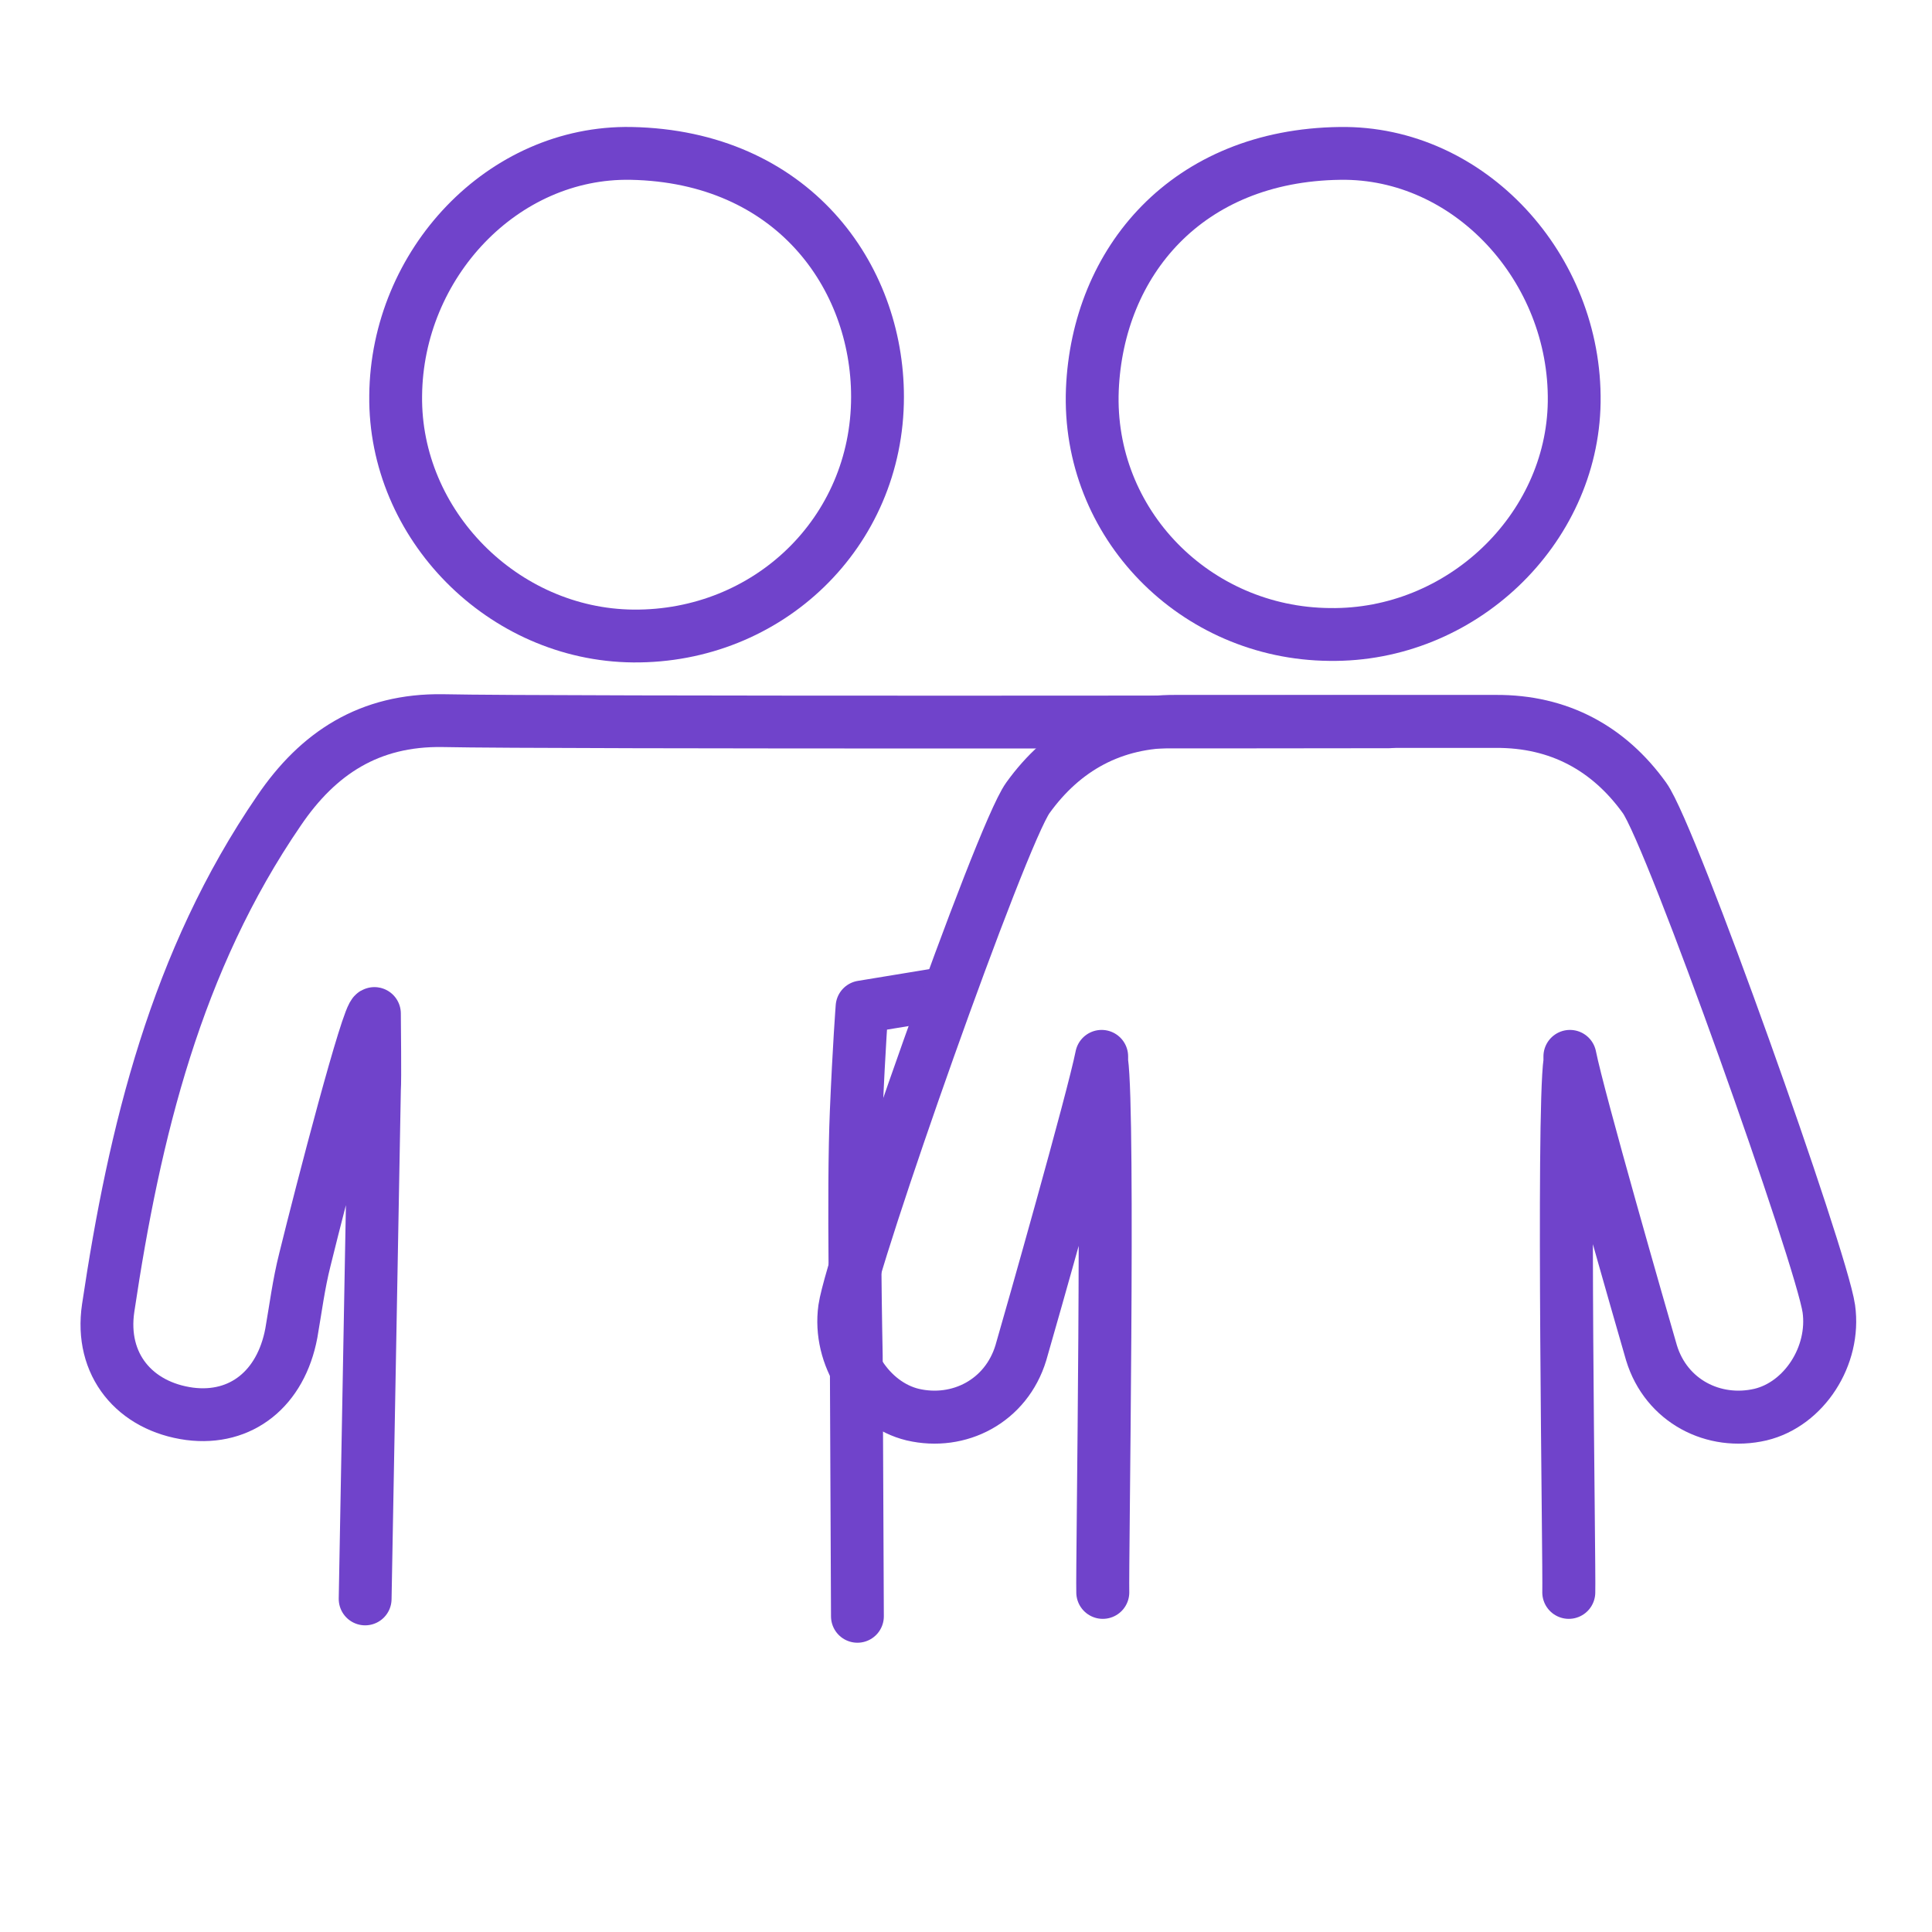
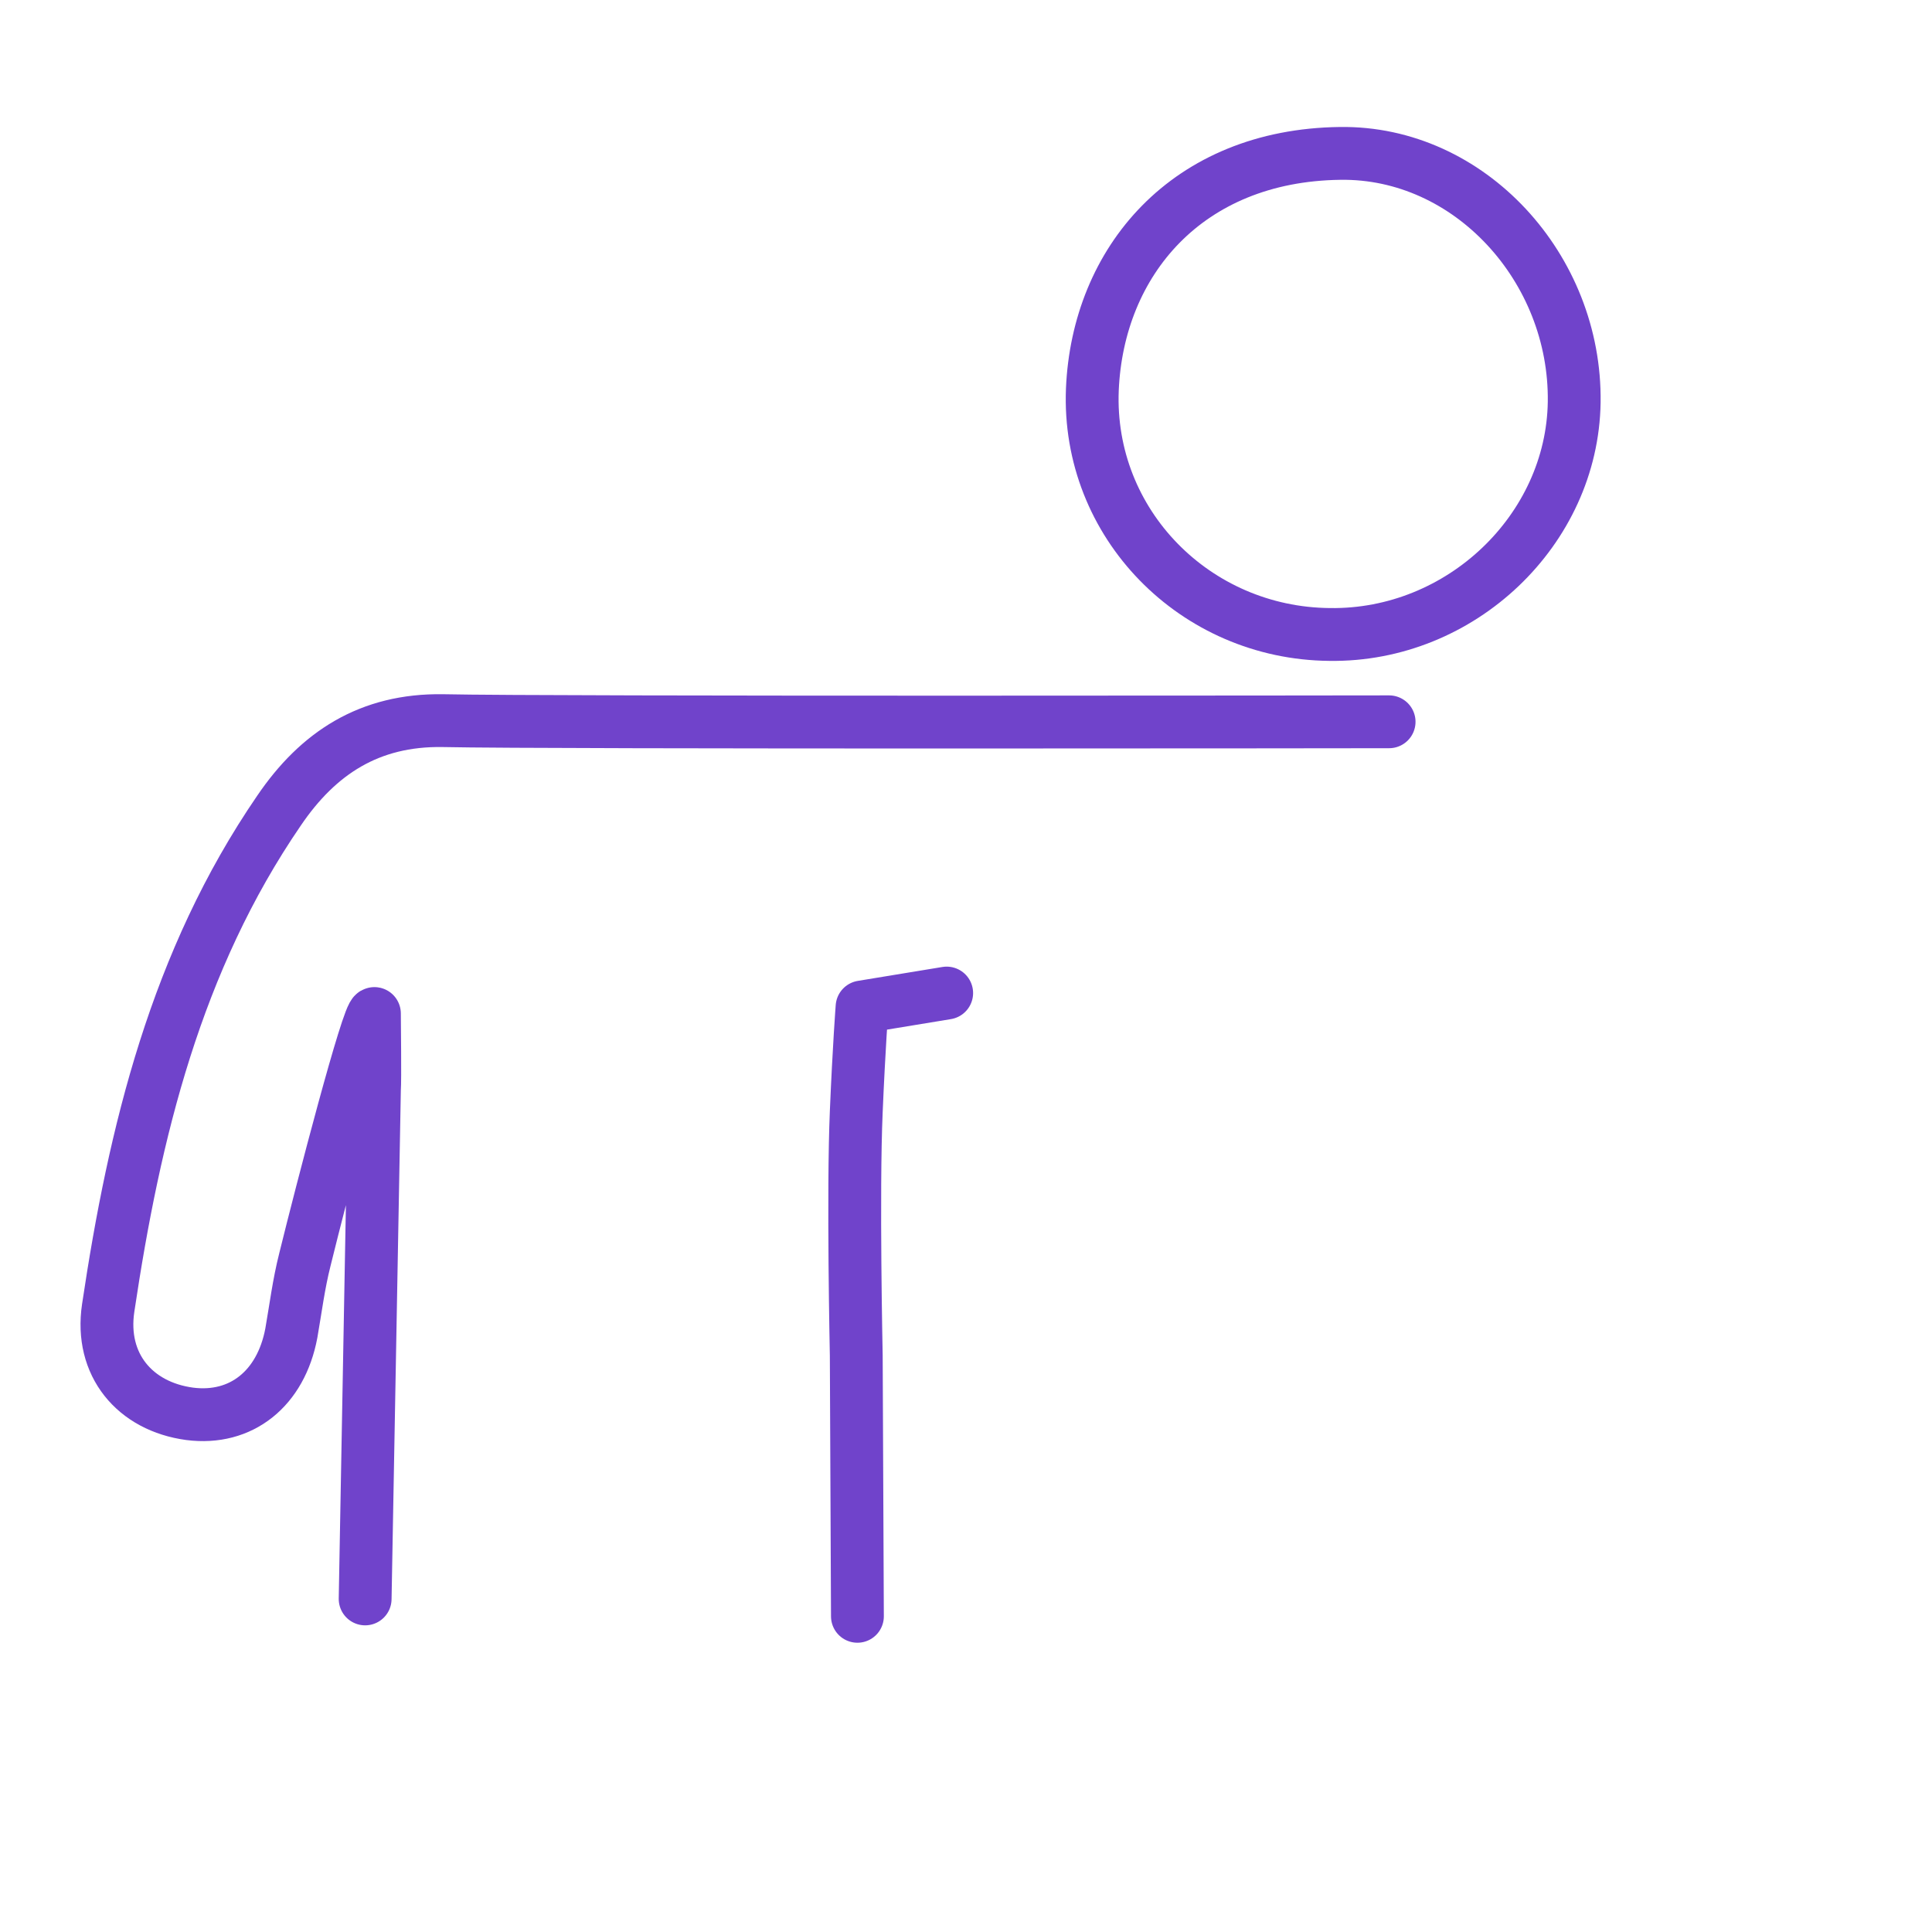
<svg xmlns="http://www.w3.org/2000/svg" viewBox="0 0 500 500">
  <style>.I{stroke-linejoin:round}.J{stroke-miterlimit:10}.K{stroke-width:13.672}.L{stroke-linecap:round}</style>
  <g fill="none" stroke="#7043cb" class="I J">
    <g class="K">
-       <path d="M163.9 164.6c34.8.3 63.2-26.7 63.2-61.9 0-31.3-22-62.2-63.8-63-33.2-.6-60.6 28.6-60.9 62.7-.4 33.4 27.8 61.9 61.5 62.2z" />
      <path d="M245 257l-21.9 3.6s-.8 10.4-1.5 27.1c-.9 20.7 0 63.1 0 63.1l.3 67.5m-127.4-4.5l2.4-131.7c.2-2.8 0-17 0-19.8-1.6-.3-13.6 45.8-18 63.7-1.6 6.3-2.4 12.7-3.5 19-2.7 14.4-13 22.6-26.3 20.9-14.2-1.9-23.3-12.7-21.1-27.4 6.8-45.6 17.6-89.9 44.2-128.7 10.1-14.9 23.4-23.6 42.4-23.3 27.4.6 244.9.3 244.9.3" class="L" />
    </g>
-     <path d="M285.4 412.1c-.2-6.5 1.7-123.5-.3-137.4v-1.3c-2.2 11.1-18.4 68.1-20.9 76.7-3.8 12.5-16 18.8-28 16-11.2-2.7-19.3-15.2-17.6-27.4 1.9-13.2 40.3-122.3 47.4-132.2 9.2-12.8 22-19.9 38.3-19.8h82.8c16.4-.1 29.3 7 38.5 19.8 7.1 9.9 45.8 119 47.7 132.2 1.7 12.2-6.4 24.7-17.7 27.4-12.1 2.8-24.4-3.5-28.2-16-2.5-8.6-18.9-65.6-21.1-76.7v1.3c-2 13.9-.1 130.9-.3 137.4" stroke-width="13.715" class="L" />
    <path d="M344.1 164.2c34 .5 62.8-27.1 63.3-60.1.5-34.7-27.1-64.9-60.6-64.4-39.6.5-62.7 28-64.1 61.1-1.4 34.7 26.6 63.1 61.4 63.4z" class="K" />
  </g>
</svg>